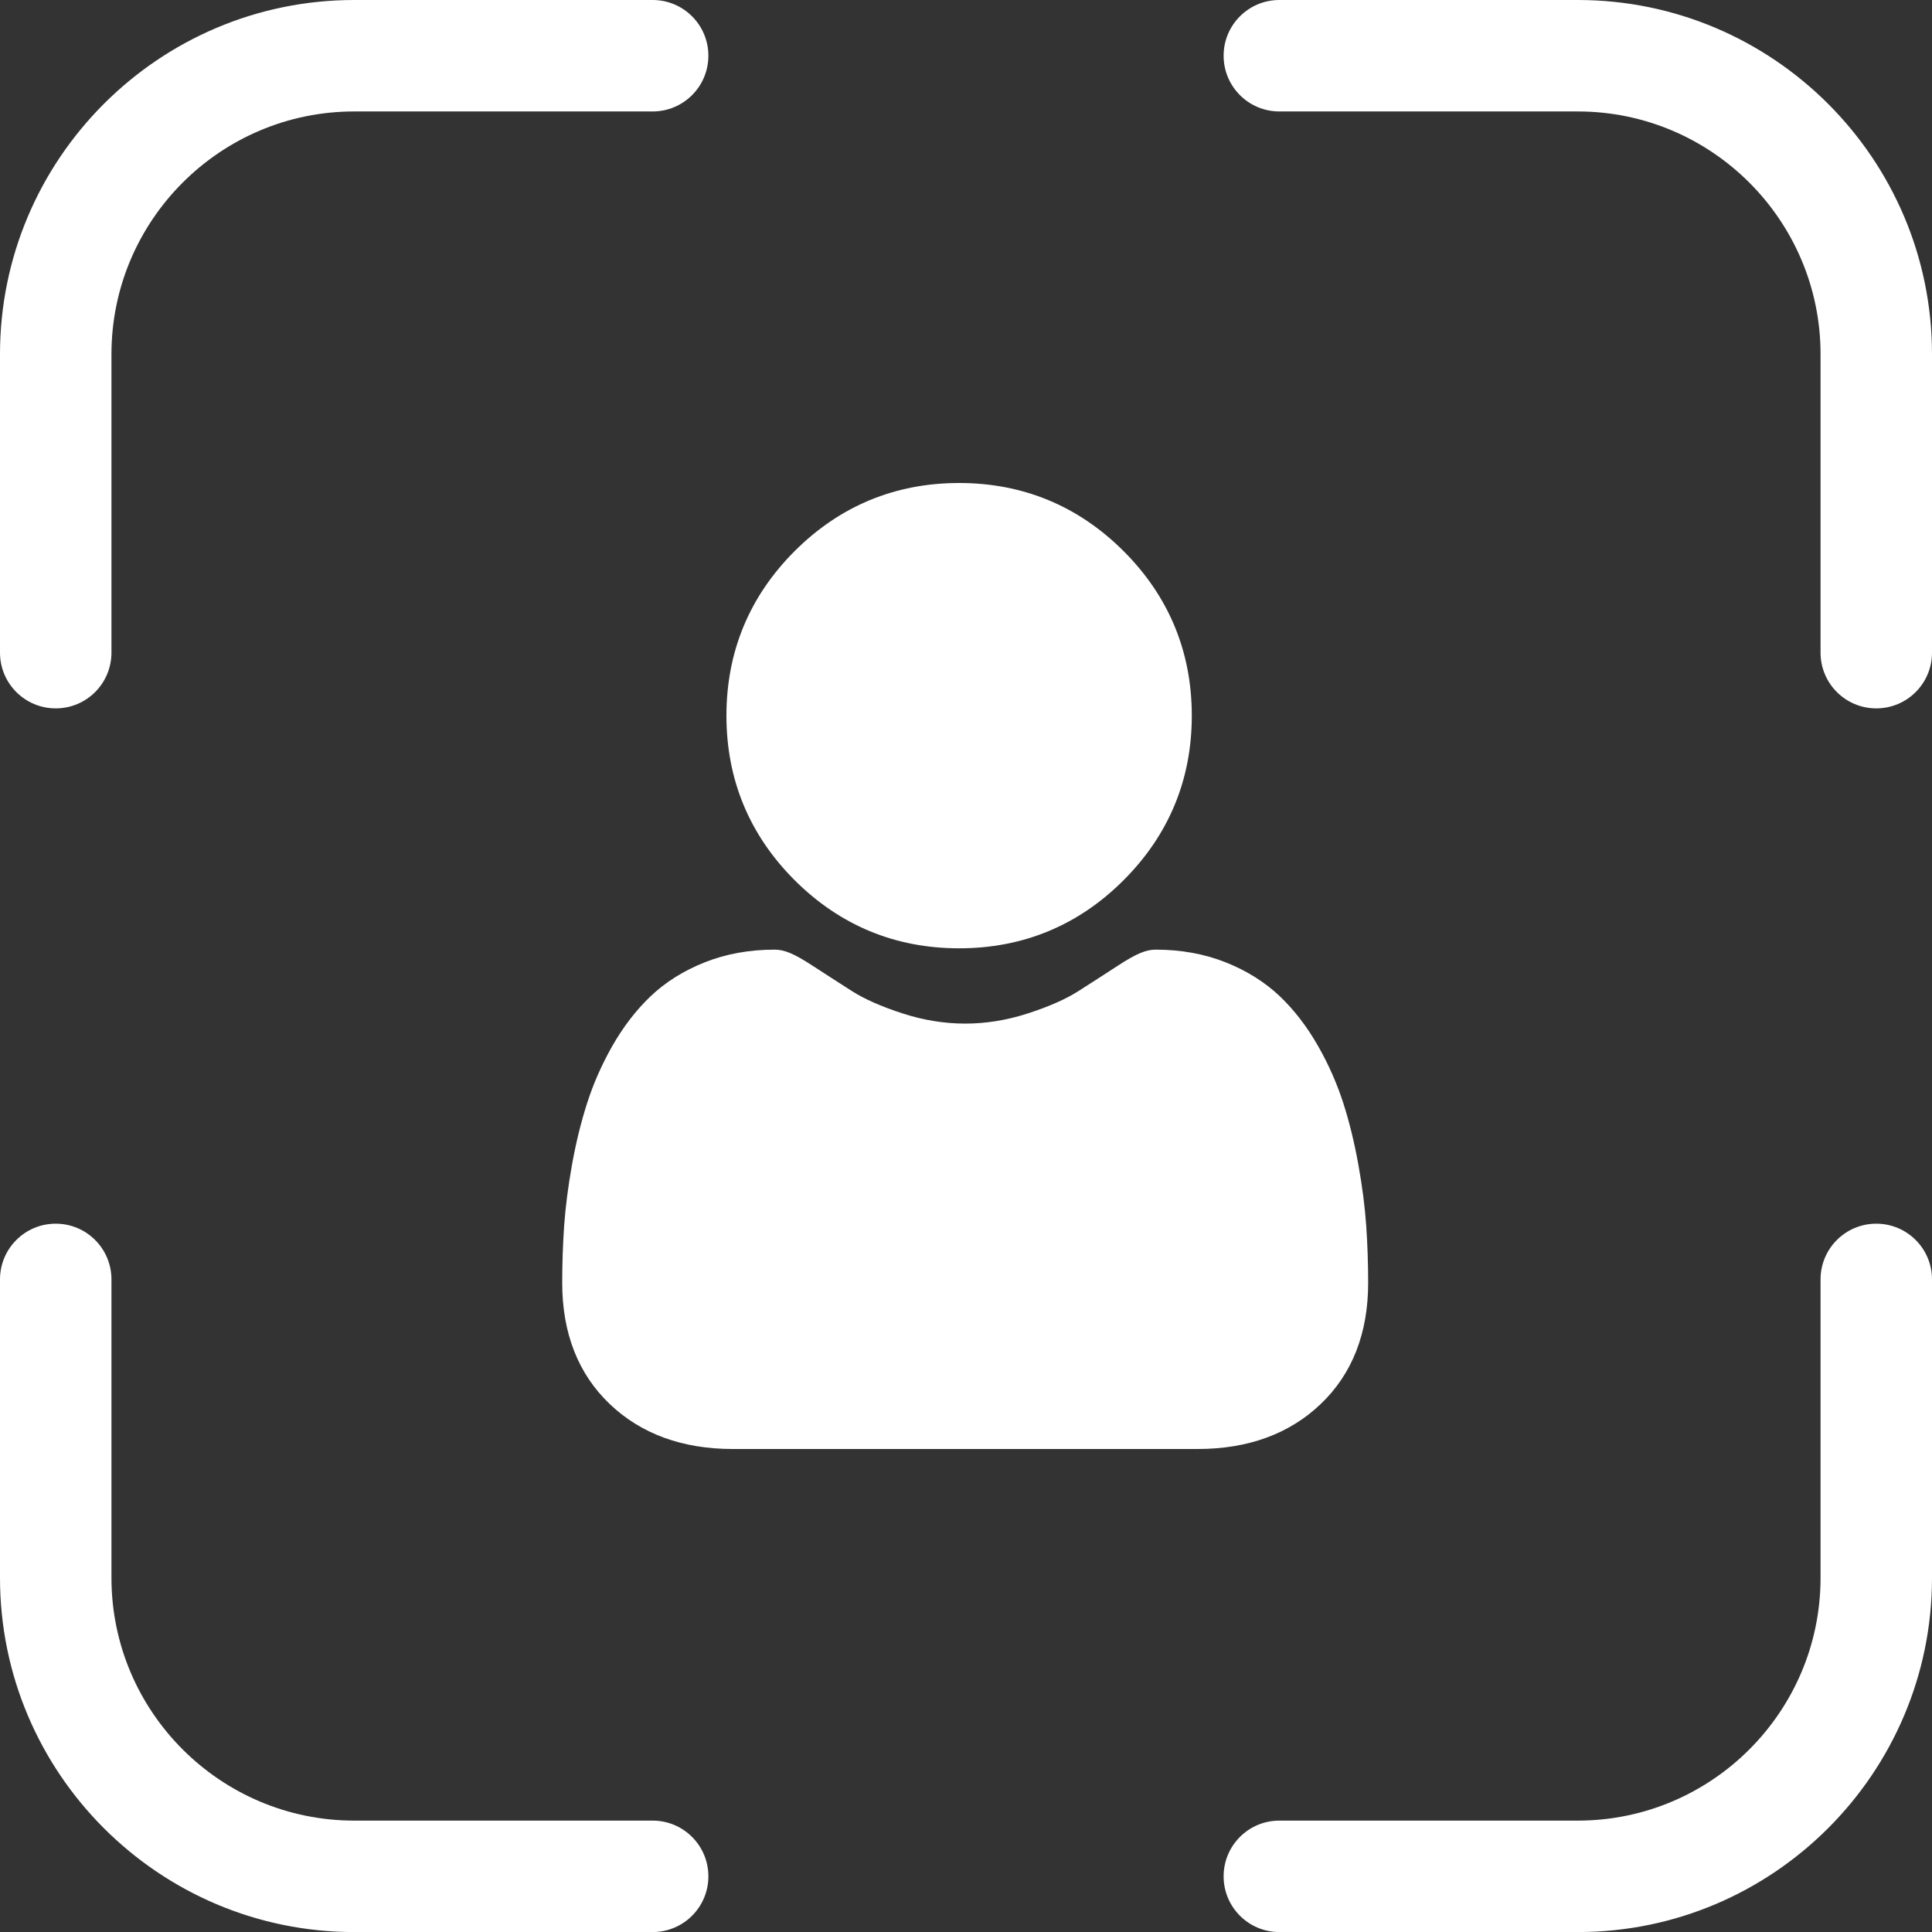
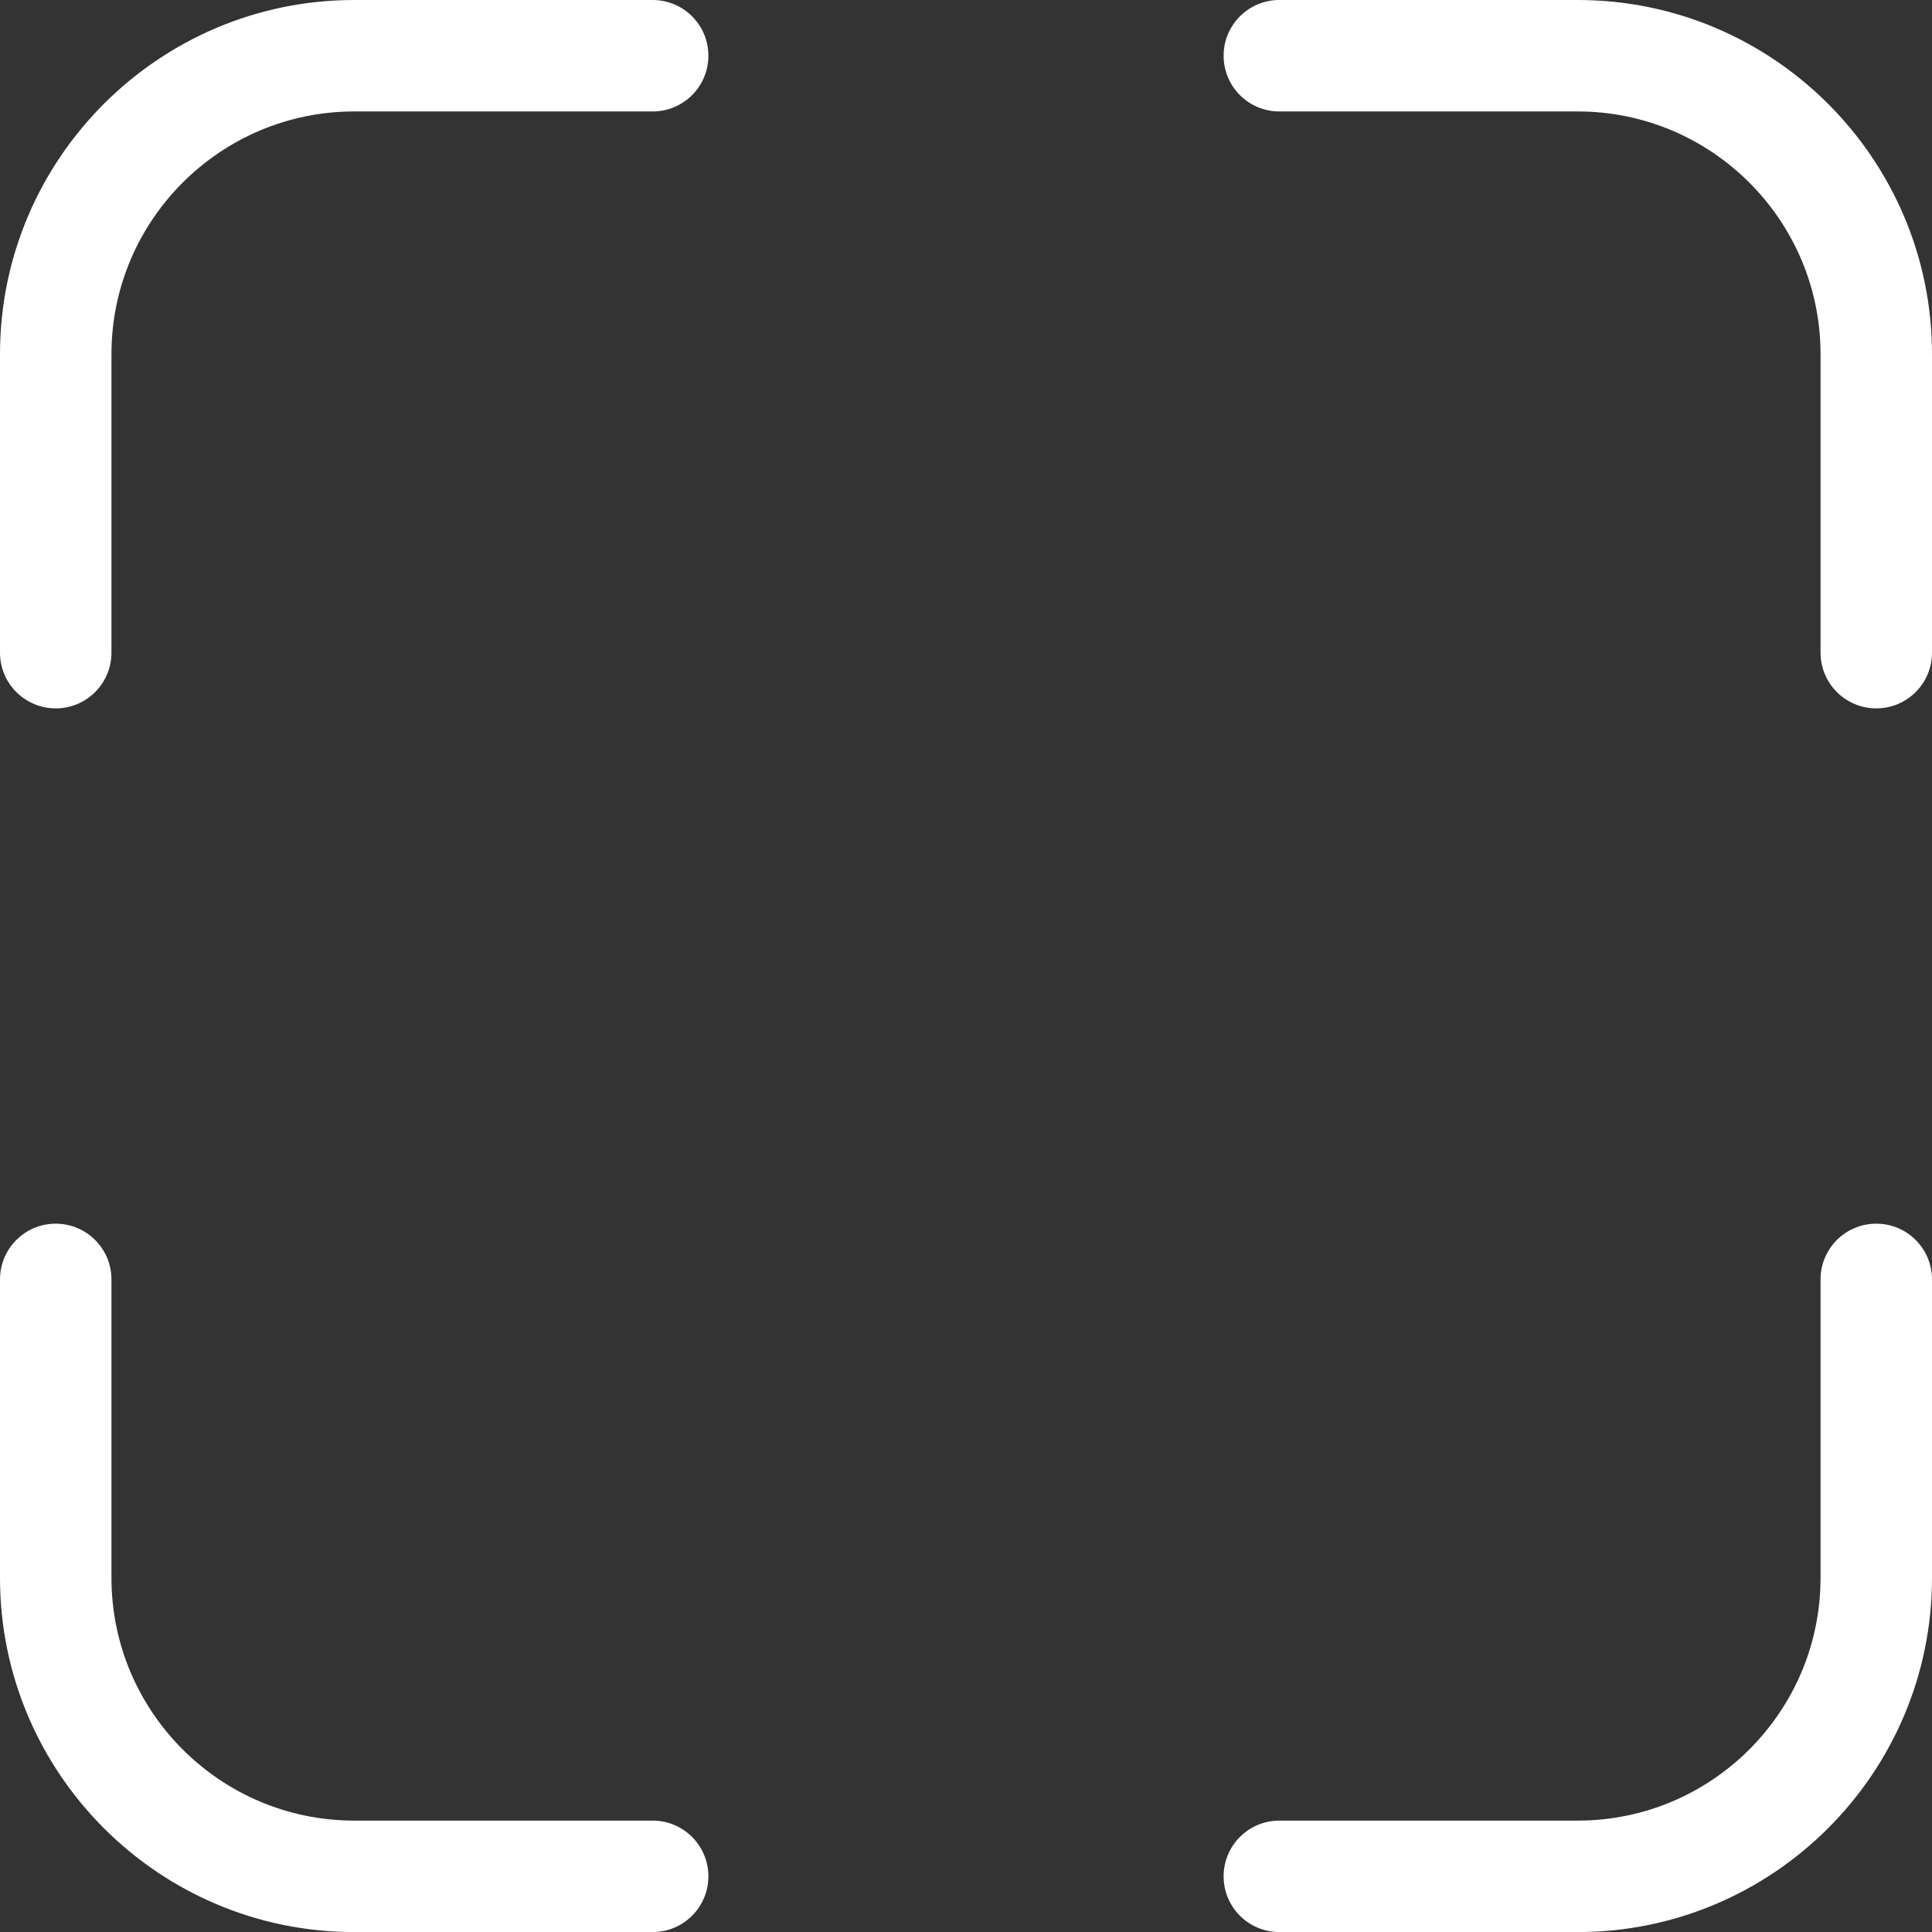
<svg xmlns="http://www.w3.org/2000/svg" width="32" height="32" viewBox="0 0 32 32" fill="none">
  <rect x="0" y="0" width="32" height="32" fill="#333333" stroke="none" />
  <path d="M0.923 11.733C0.413 11.733 0 11.32 0 10.81V5.867C0 2.632 2.632 0 5.867 0H10.81C11.32 0 11.733 0.413 11.733 0.923C11.733 1.433 11.32 1.846 10.81 1.846H5.867C3.65 1.846 1.846 3.65 1.846 5.867V10.81C1.846 11.32 1.433 11.733 0.923 11.733Z" fill="white" />
  <path d="M10.81 32.001H5.867C2.632 32.001 0 29.369 0 26.134V21.191C0 20.681 0.413 20.268 0.923 20.268C1.433 20.268 1.846 20.681 1.846 21.191V26.134C1.846 28.351 3.65 30.155 5.867 30.155H10.81C11.32 30.155 11.733 30.568 11.733 31.078C11.733 31.588 11.32 32.001 10.81 32.001Z" fill="white" />
  <path d="M31.077 11.733C30.567 11.733 30.154 11.32 30.154 10.81V5.867C30.154 3.65 28.35 1.846 26.133 1.846H21.19C20.68 1.846 20.267 1.433 20.267 0.923C20.267 0.413 20.68 0 21.19 0H26.133C29.368 0 32 2.632 32 5.867V10.81C32 11.32 31.587 11.733 31.077 11.733Z" fill="white" />
  <path d="M26.133 32.001H21.19C20.68 32.001 20.267 31.588 20.267 31.078C20.267 30.568 20.68 30.155 21.19 30.155H26.133C28.35 30.155 30.154 28.351 30.154 26.134V21.191C30.154 20.681 30.567 20.268 31.077 20.268C31.587 20.268 32 20.681 32 21.191V26.134C32 29.369 29.368 32.001 26.133 32.001Z" fill="white" />
  <g clip-path="url(#clip0_233_22)">
-     <path d="M15.886 15.707C16.945 15.707 17.862 15.328 18.611 14.578C19.36 13.829 19.74 12.912 19.74 11.854C19.74 10.795 19.36 9.878 18.611 9.129C17.861 8.38 16.945 8 15.886 8C14.827 8 13.91 8.38 13.161 9.129C12.412 9.878 12.032 10.795 12.032 11.854C12.032 12.912 12.412 13.829 13.161 14.578C13.911 15.327 14.827 15.707 15.886 15.707Z" fill="white" />
-     <path d="M22.629 20.303C22.607 19.991 22.564 19.651 22.499 19.292C22.434 18.93 22.351 18.588 22.251 18.276C22.147 17.953 22.007 17.633 21.833 17.328C21.652 17.01 21.441 16.734 21.203 16.506C20.954 16.269 20.65 16.077 20.298 15.938C19.947 15.799 19.558 15.729 19.142 15.729C18.979 15.729 18.821 15.796 18.516 15.994C18.328 16.117 18.108 16.258 17.863 16.415C17.654 16.549 17.37 16.674 17.019 16.787C16.677 16.898 16.329 16.954 15.987 16.954C15.644 16.954 15.296 16.898 14.954 16.787C14.604 16.674 14.32 16.549 14.11 16.415C13.867 16.26 13.648 16.118 13.457 15.994C13.152 15.796 12.994 15.729 12.831 15.729C12.415 15.729 12.026 15.799 11.676 15.938C11.324 16.077 11.019 16.268 10.77 16.507C10.533 16.734 10.321 17.01 10.14 17.328C9.967 17.633 9.826 17.952 9.723 18.276C9.623 18.588 9.539 18.93 9.474 19.292C9.41 19.651 9.366 19.991 9.344 20.303C9.323 20.61 9.312 20.927 9.312 21.248C9.312 22.084 9.578 22.76 10.102 23.258C10.619 23.75 11.303 24 12.135 24H19.839C20.671 24 21.355 23.75 21.872 23.258C22.396 22.76 22.661 22.084 22.661 21.248C22.661 20.926 22.65 20.608 22.629 20.303Z" fill="white" />
-   </g>
+     </g>
  <defs>
    <clipPath id="clip0_233_22">
-       <rect width="16" height="16" fill="white" transform="translate(8 8)" />
-     </clipPath>
+       </clipPath>
  </defs>
</svg>